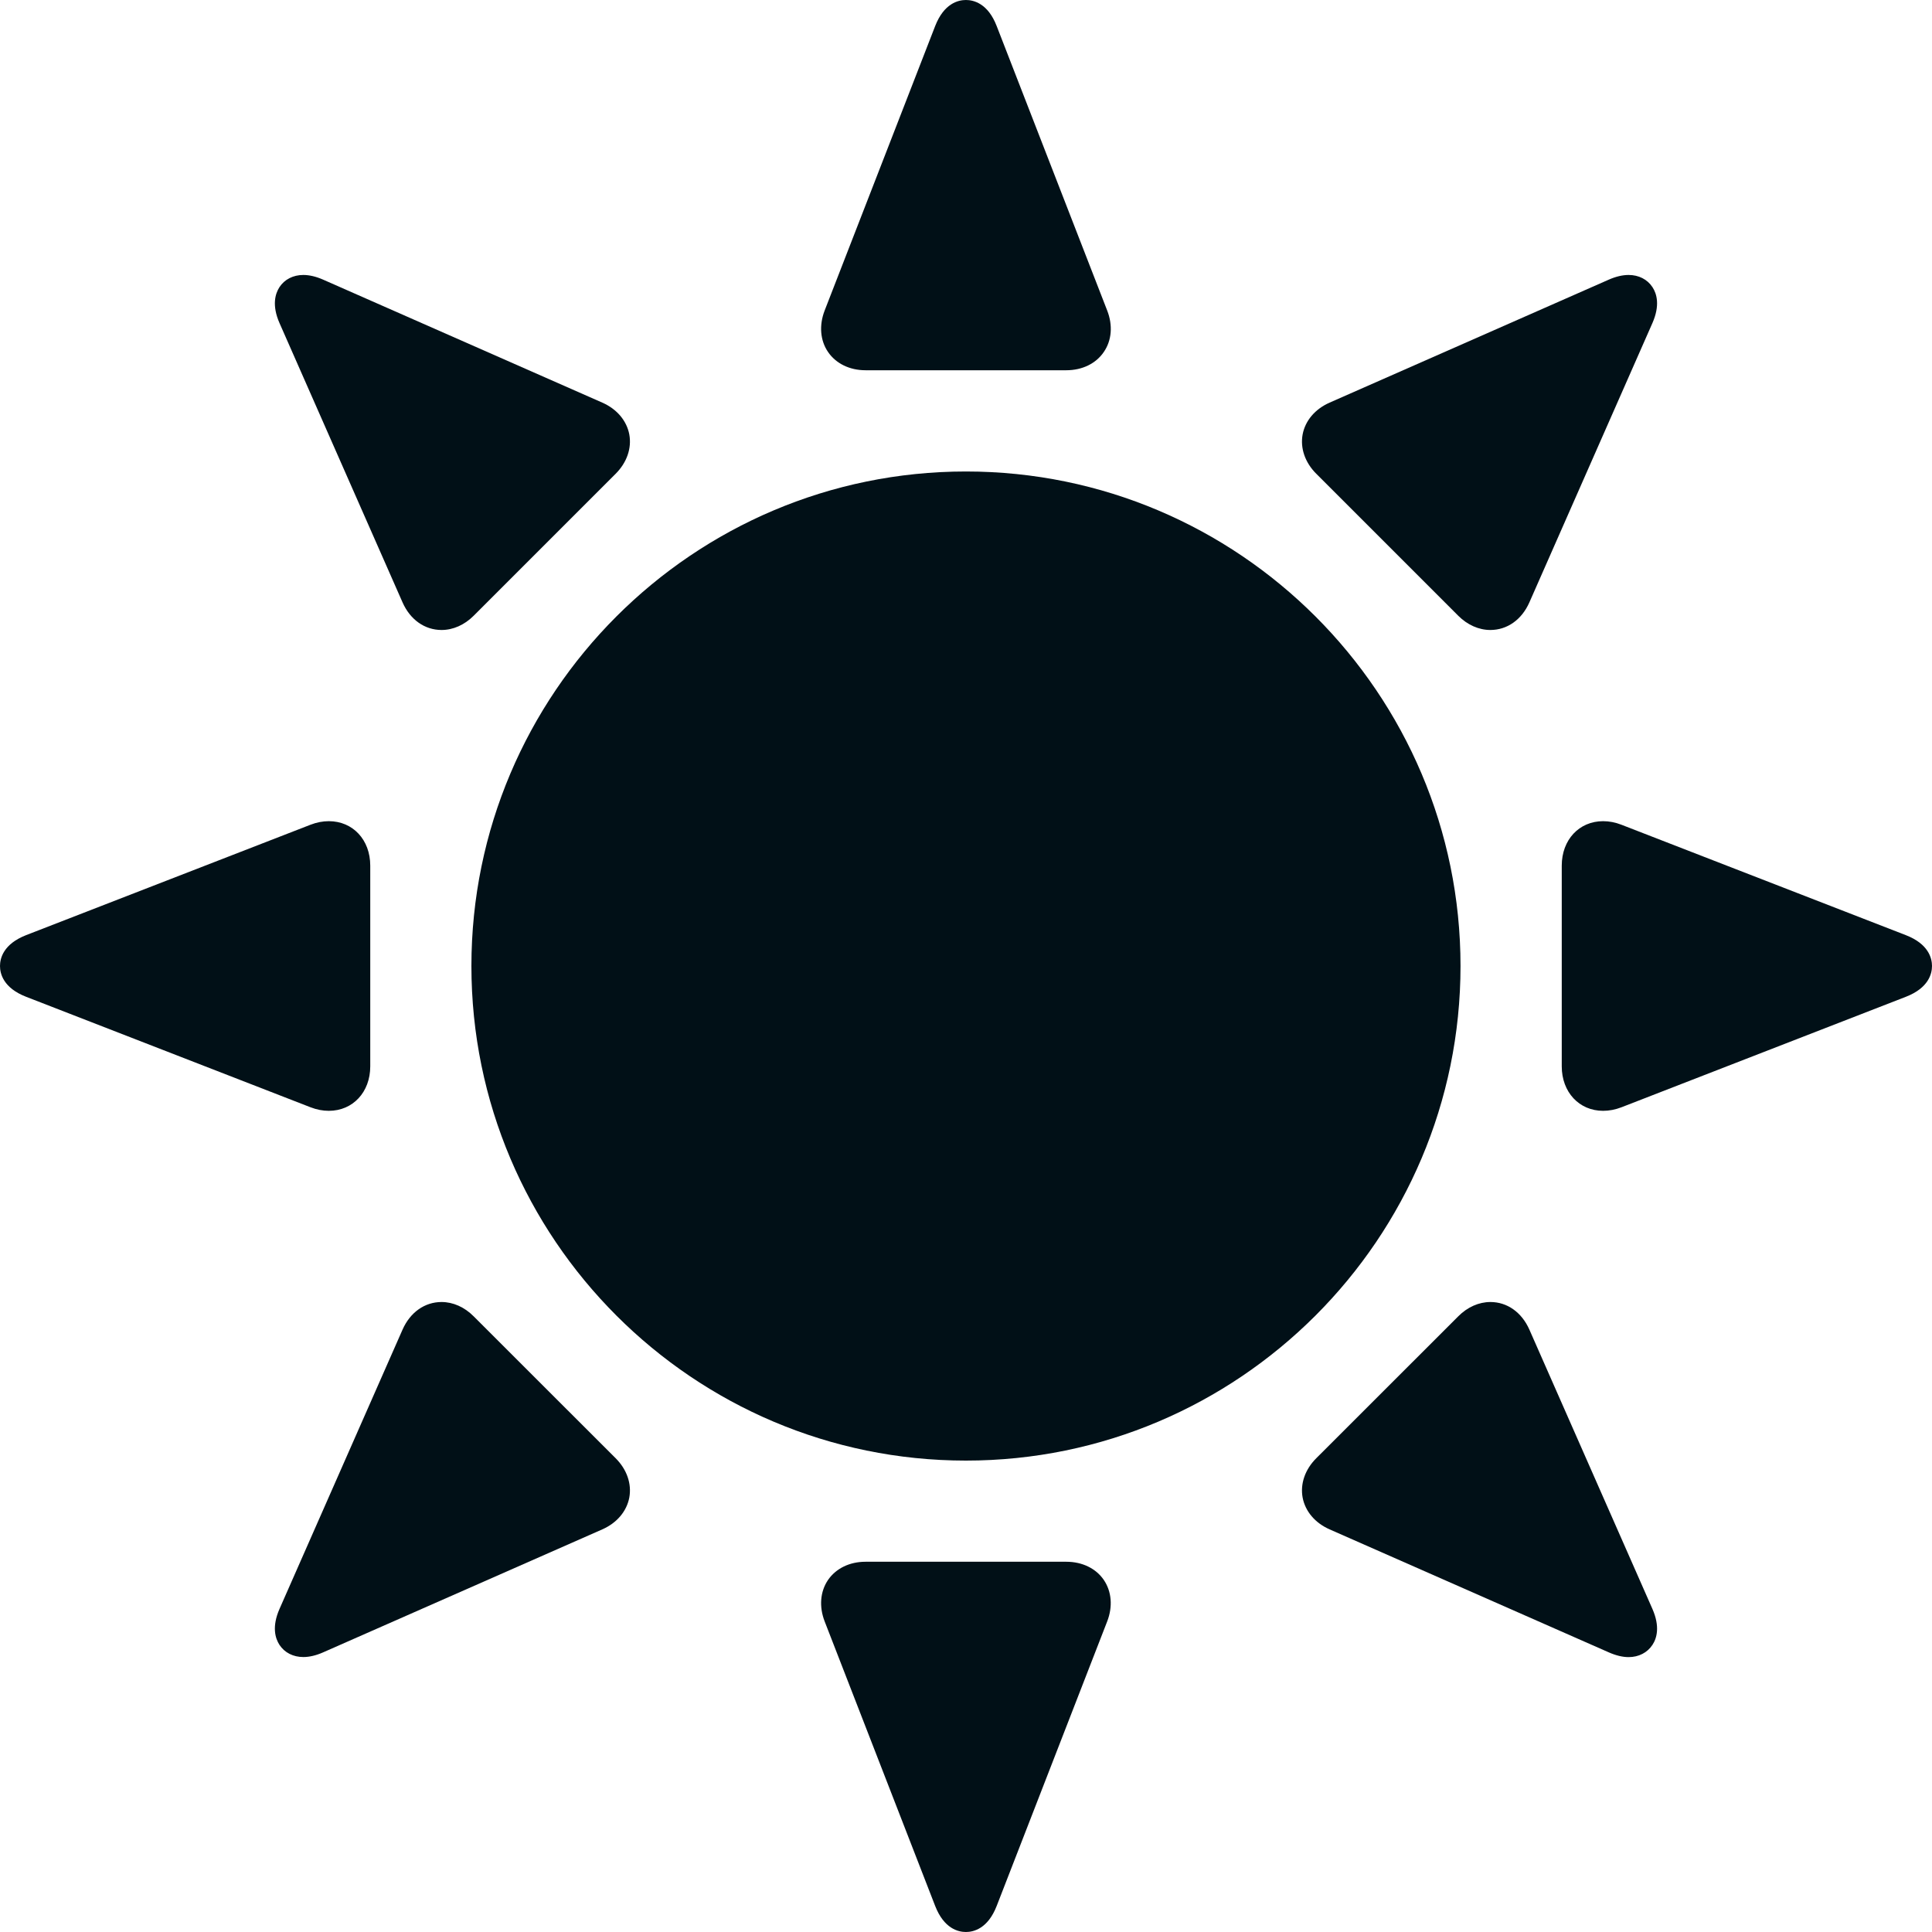
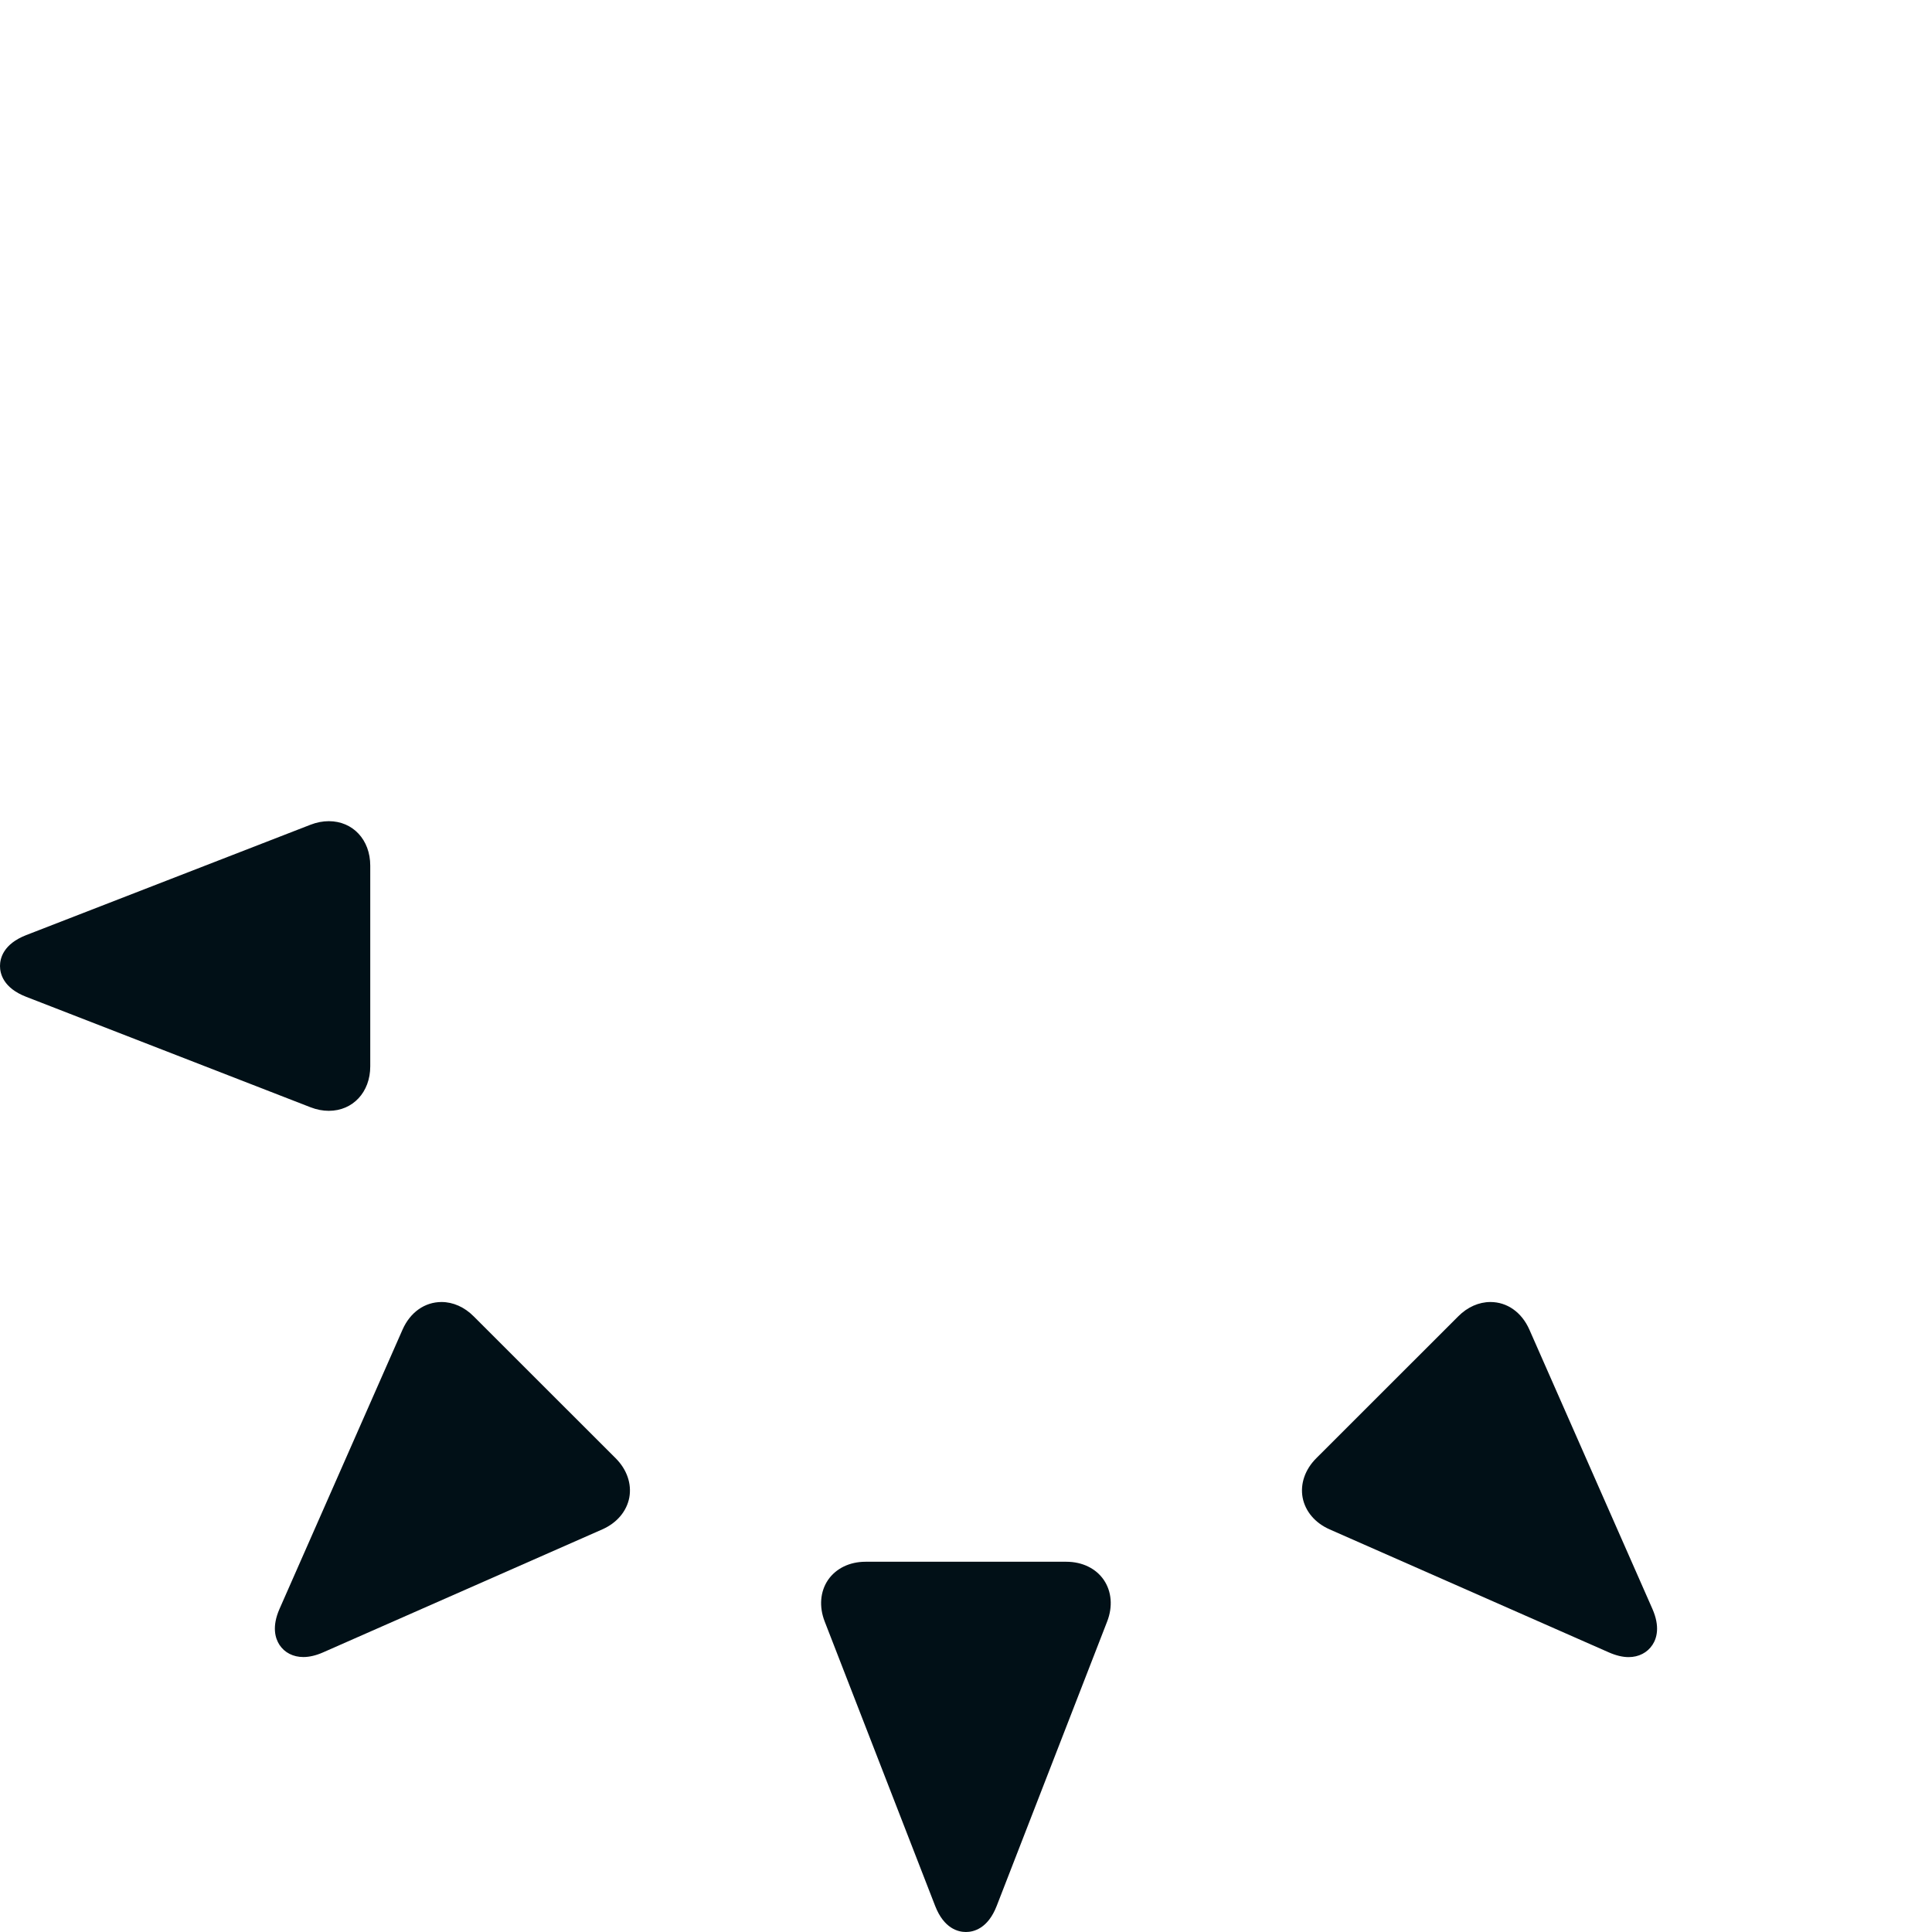
<svg xmlns="http://www.w3.org/2000/svg" width="25" height="25" viewBox="0 0 25 25" fill="none">
  <g clip-path="url(#clip0_670_8281)">
-     <path d="M12.499 6.101C8.97 6.101 6.1 8.971 6.1 12.5C6.1 16.029 8.97 18.9 12.499 18.9C16.028 18.9 18.899 16.029 18.899 12.5C18.899 8.971 16.028 6.101 12.499 6.101Z" fill="#011017" />
-     <path d="M11.2 4.791H13.798C14.004 4.791 14.181 4.705 14.283 4.555C14.386 4.406 14.402 4.21 14.327 4.018L12.897 0.337C12.784 0.044 12.599 0 12.499 0C12.399 0 12.215 0.044 12.101 0.337L10.671 4.018C10.597 4.21 10.613 4.406 10.715 4.555C10.818 4.705 10.994 4.791 11.2 4.791Z" fill="#011017" />
    <path d="M13.798 20.209H11.2C10.994 20.209 10.818 20.295 10.715 20.444C10.613 20.594 10.597 20.79 10.671 20.981L12.101 24.663C12.215 24.956 12.399 25 12.499 25C12.599 25 12.783 24.956 12.897 24.663L14.327 20.981C14.401 20.79 14.385 20.594 14.283 20.444C14.181 20.295 14.004 20.209 13.798 20.209Z" fill="#011017" />
-     <path d="M5.209 7.795C5.308 8.019 5.496 8.152 5.714 8.152C5.862 8.152 6.01 8.087 6.129 7.968L7.967 6.13C8.112 5.985 8.176 5.799 8.143 5.621C8.109 5.443 7.982 5.293 7.794 5.21L4.18 3.618C4.089 3.578 4.003 3.558 3.925 3.558C3.794 3.558 3.682 3.615 3.616 3.716C3.561 3.801 3.516 3.951 3.617 4.181L5.209 7.795Z" fill="#011017" />
    <path d="M19.79 17.205C19.691 16.981 19.503 16.848 19.286 16.848C19.137 16.848 18.989 16.913 18.87 17.033L17.032 18.87C16.887 19.015 16.823 19.201 16.856 19.379C16.89 19.557 17.017 19.707 17.205 19.79L20.819 21.382C20.91 21.422 20.996 21.443 21.074 21.443C21.205 21.443 21.317 21.385 21.383 21.284C21.439 21.199 21.483 21.049 21.382 20.819L19.79 17.205Z" fill="#011017" />
-     <path d="M18.87 7.968C18.989 8.087 19.137 8.152 19.285 8.152C19.503 8.152 19.691 8.019 19.79 7.795L21.382 4.181C21.483 3.951 21.439 3.801 21.383 3.716C21.317 3.615 21.205 3.558 21.074 3.558C20.996 3.558 20.91 3.578 20.819 3.618L17.205 5.21C17.017 5.293 16.89 5.443 16.856 5.621C16.823 5.799 16.887 5.985 17.032 6.13L18.87 7.968Z" fill="#011017" />
    <path d="M6.129 17.033C6.01 16.913 5.862 16.848 5.714 16.848C5.496 16.848 5.308 16.981 5.209 17.205L3.617 20.819C3.516 21.049 3.561 21.199 3.616 21.284C3.682 21.385 3.794 21.442 3.925 21.442C4.003 21.442 4.089 21.422 4.18 21.382L7.794 19.79C7.982 19.707 8.109 19.557 8.143 19.379C8.176 19.201 8.112 19.015 7.967 18.87L6.129 17.033Z" fill="#011017" />
-     <path d="M24.662 12.101L20.981 10.672C20.902 10.641 20.822 10.626 20.744 10.626C20.434 10.626 20.209 10.867 20.209 11.201L20.209 13.799C20.209 14.132 20.434 14.374 20.744 14.374C20.822 14.374 20.902 14.359 20.982 14.328L24.663 12.898C24.956 12.784 25 12.6 25 12.5C25 12.4 24.956 12.215 24.662 12.101Z" fill="#011017" />
    <path d="M4.255 14.374C4.566 14.374 4.791 14.132 4.791 13.799V11.201C4.791 10.867 4.566 10.626 4.255 10.626C4.177 10.626 4.098 10.641 4.018 10.672L0.337 12.101C0.044 12.216 0 12.4 0 12.5C0 12.6 0.044 12.784 0.337 12.898L4.018 14.328C4.098 14.359 4.177 14.374 4.255 14.374Z" fill="#011017" />
  </g>
  <defs>
    <clipPath id="clip0_670_8281">
      <rect width="25" height="25" fill="white" />
    </clipPath>
  </defs>
</svg>